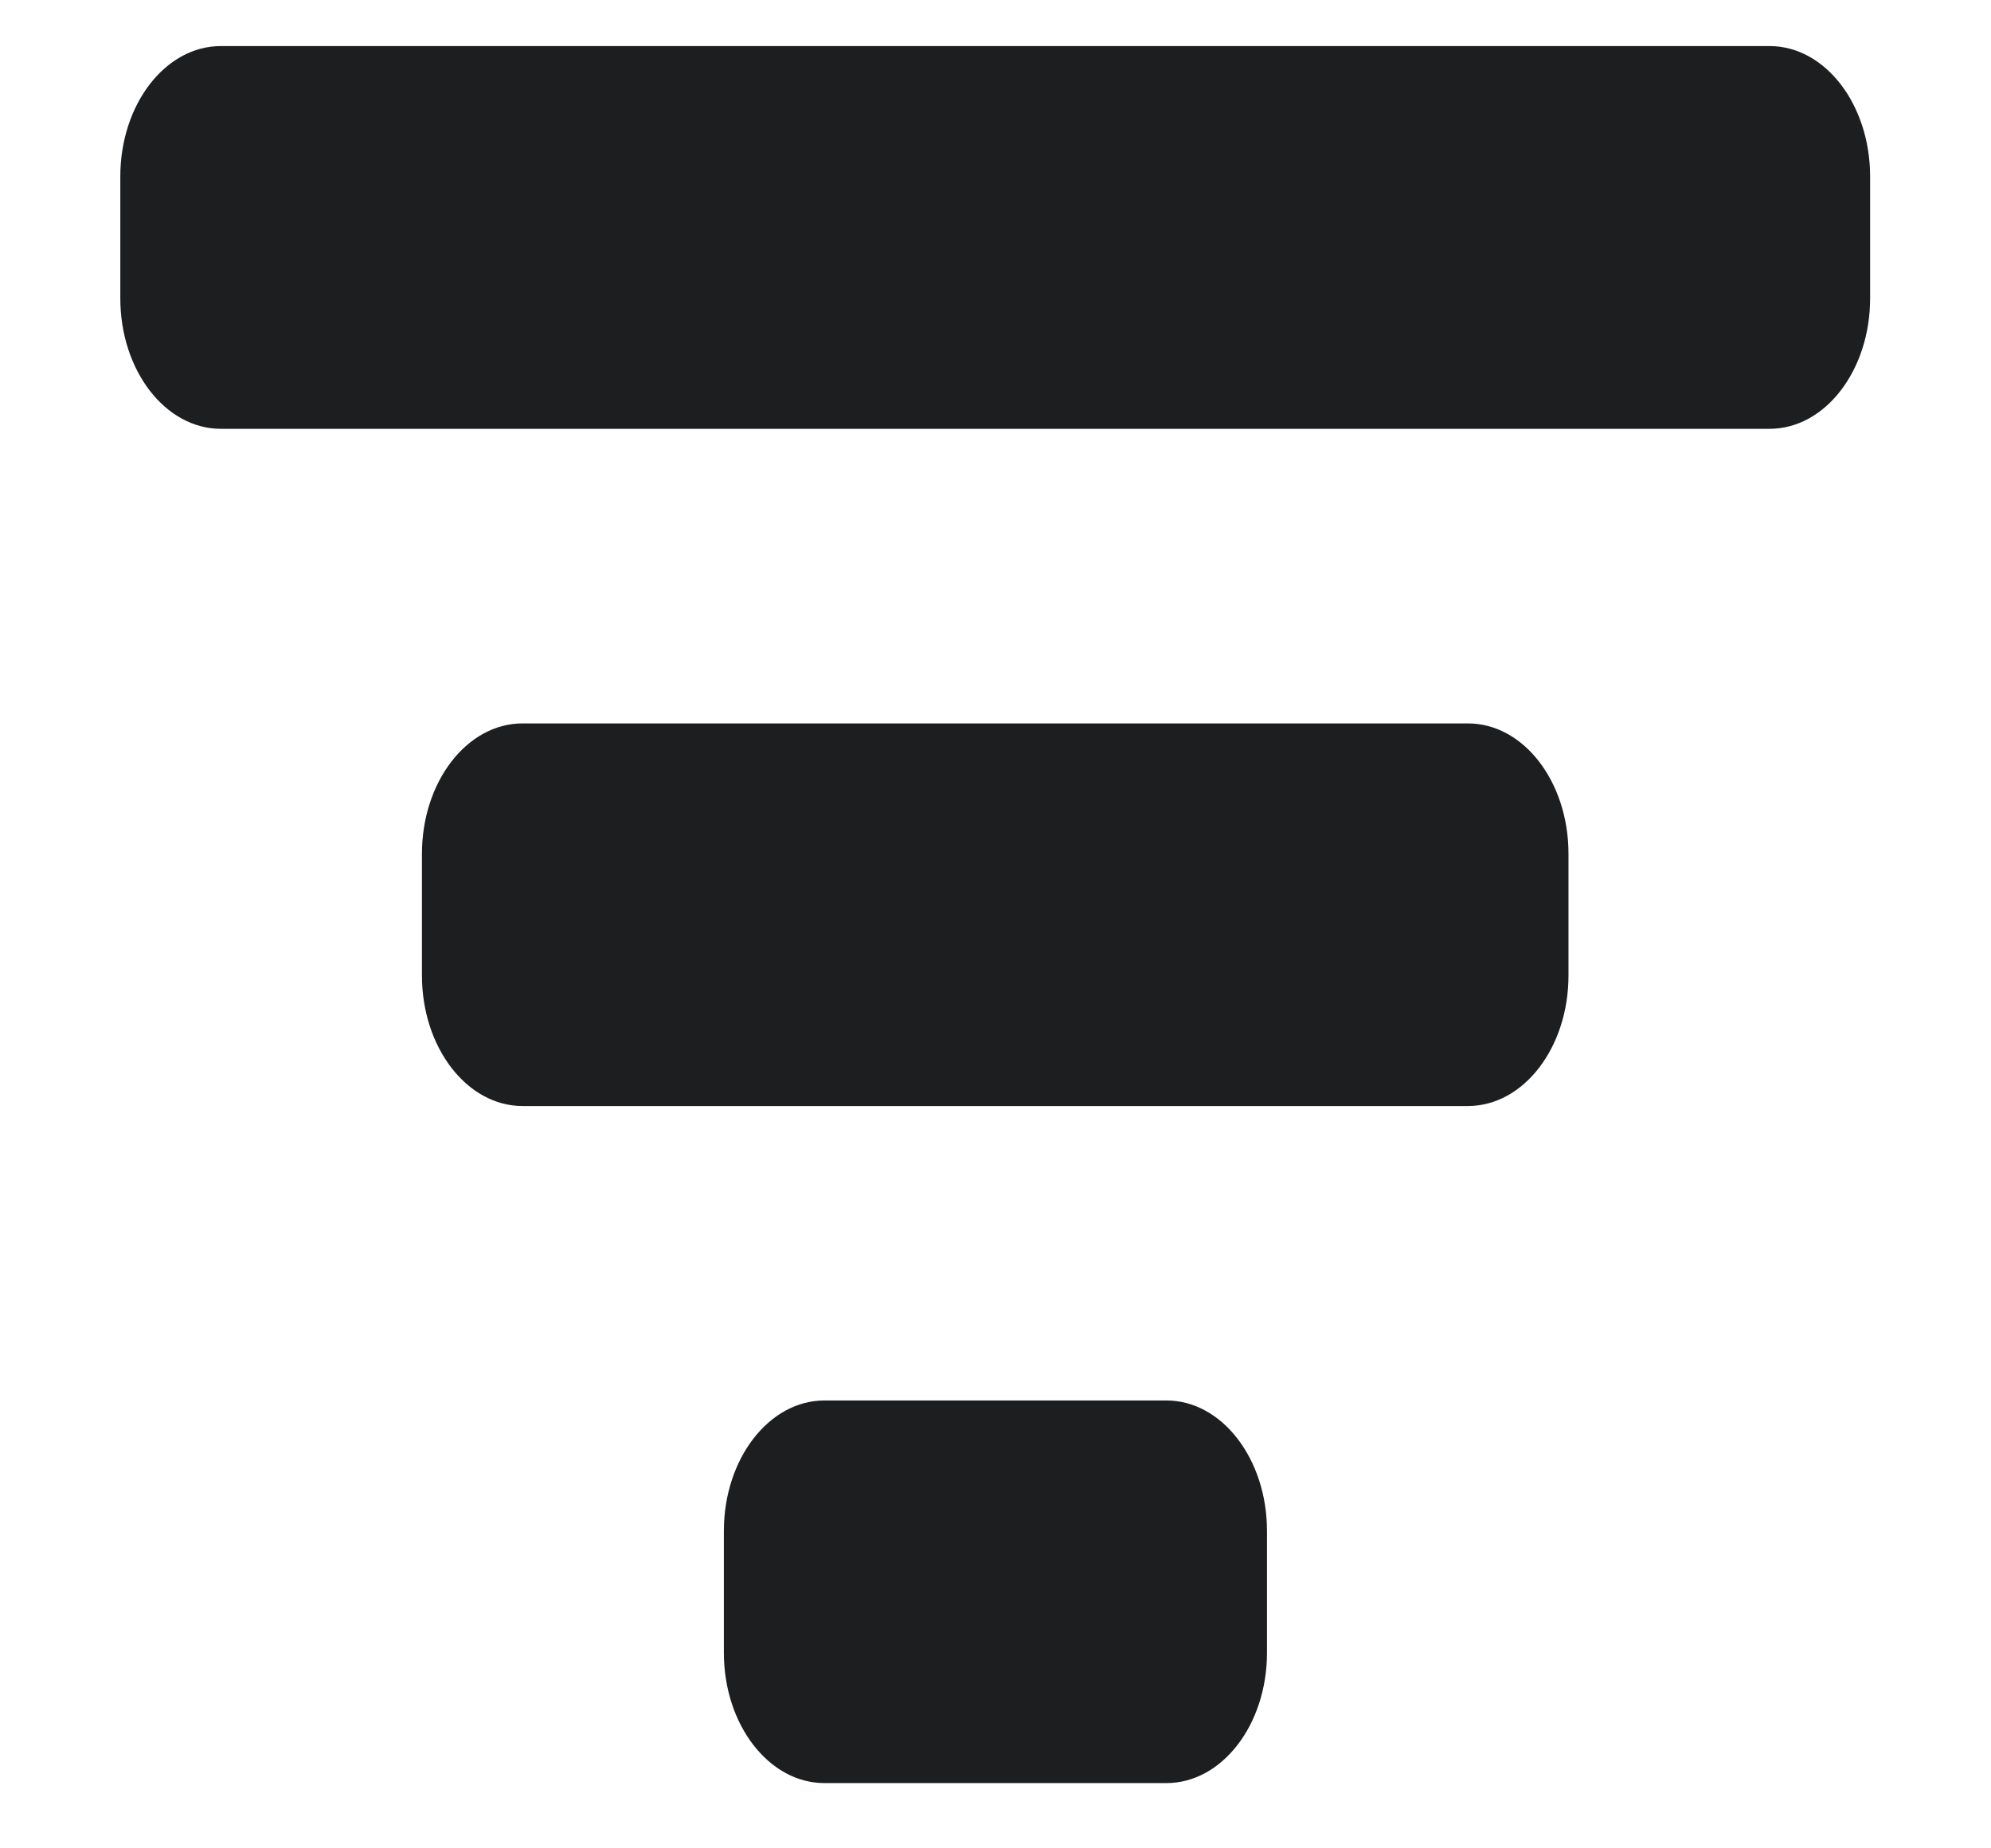
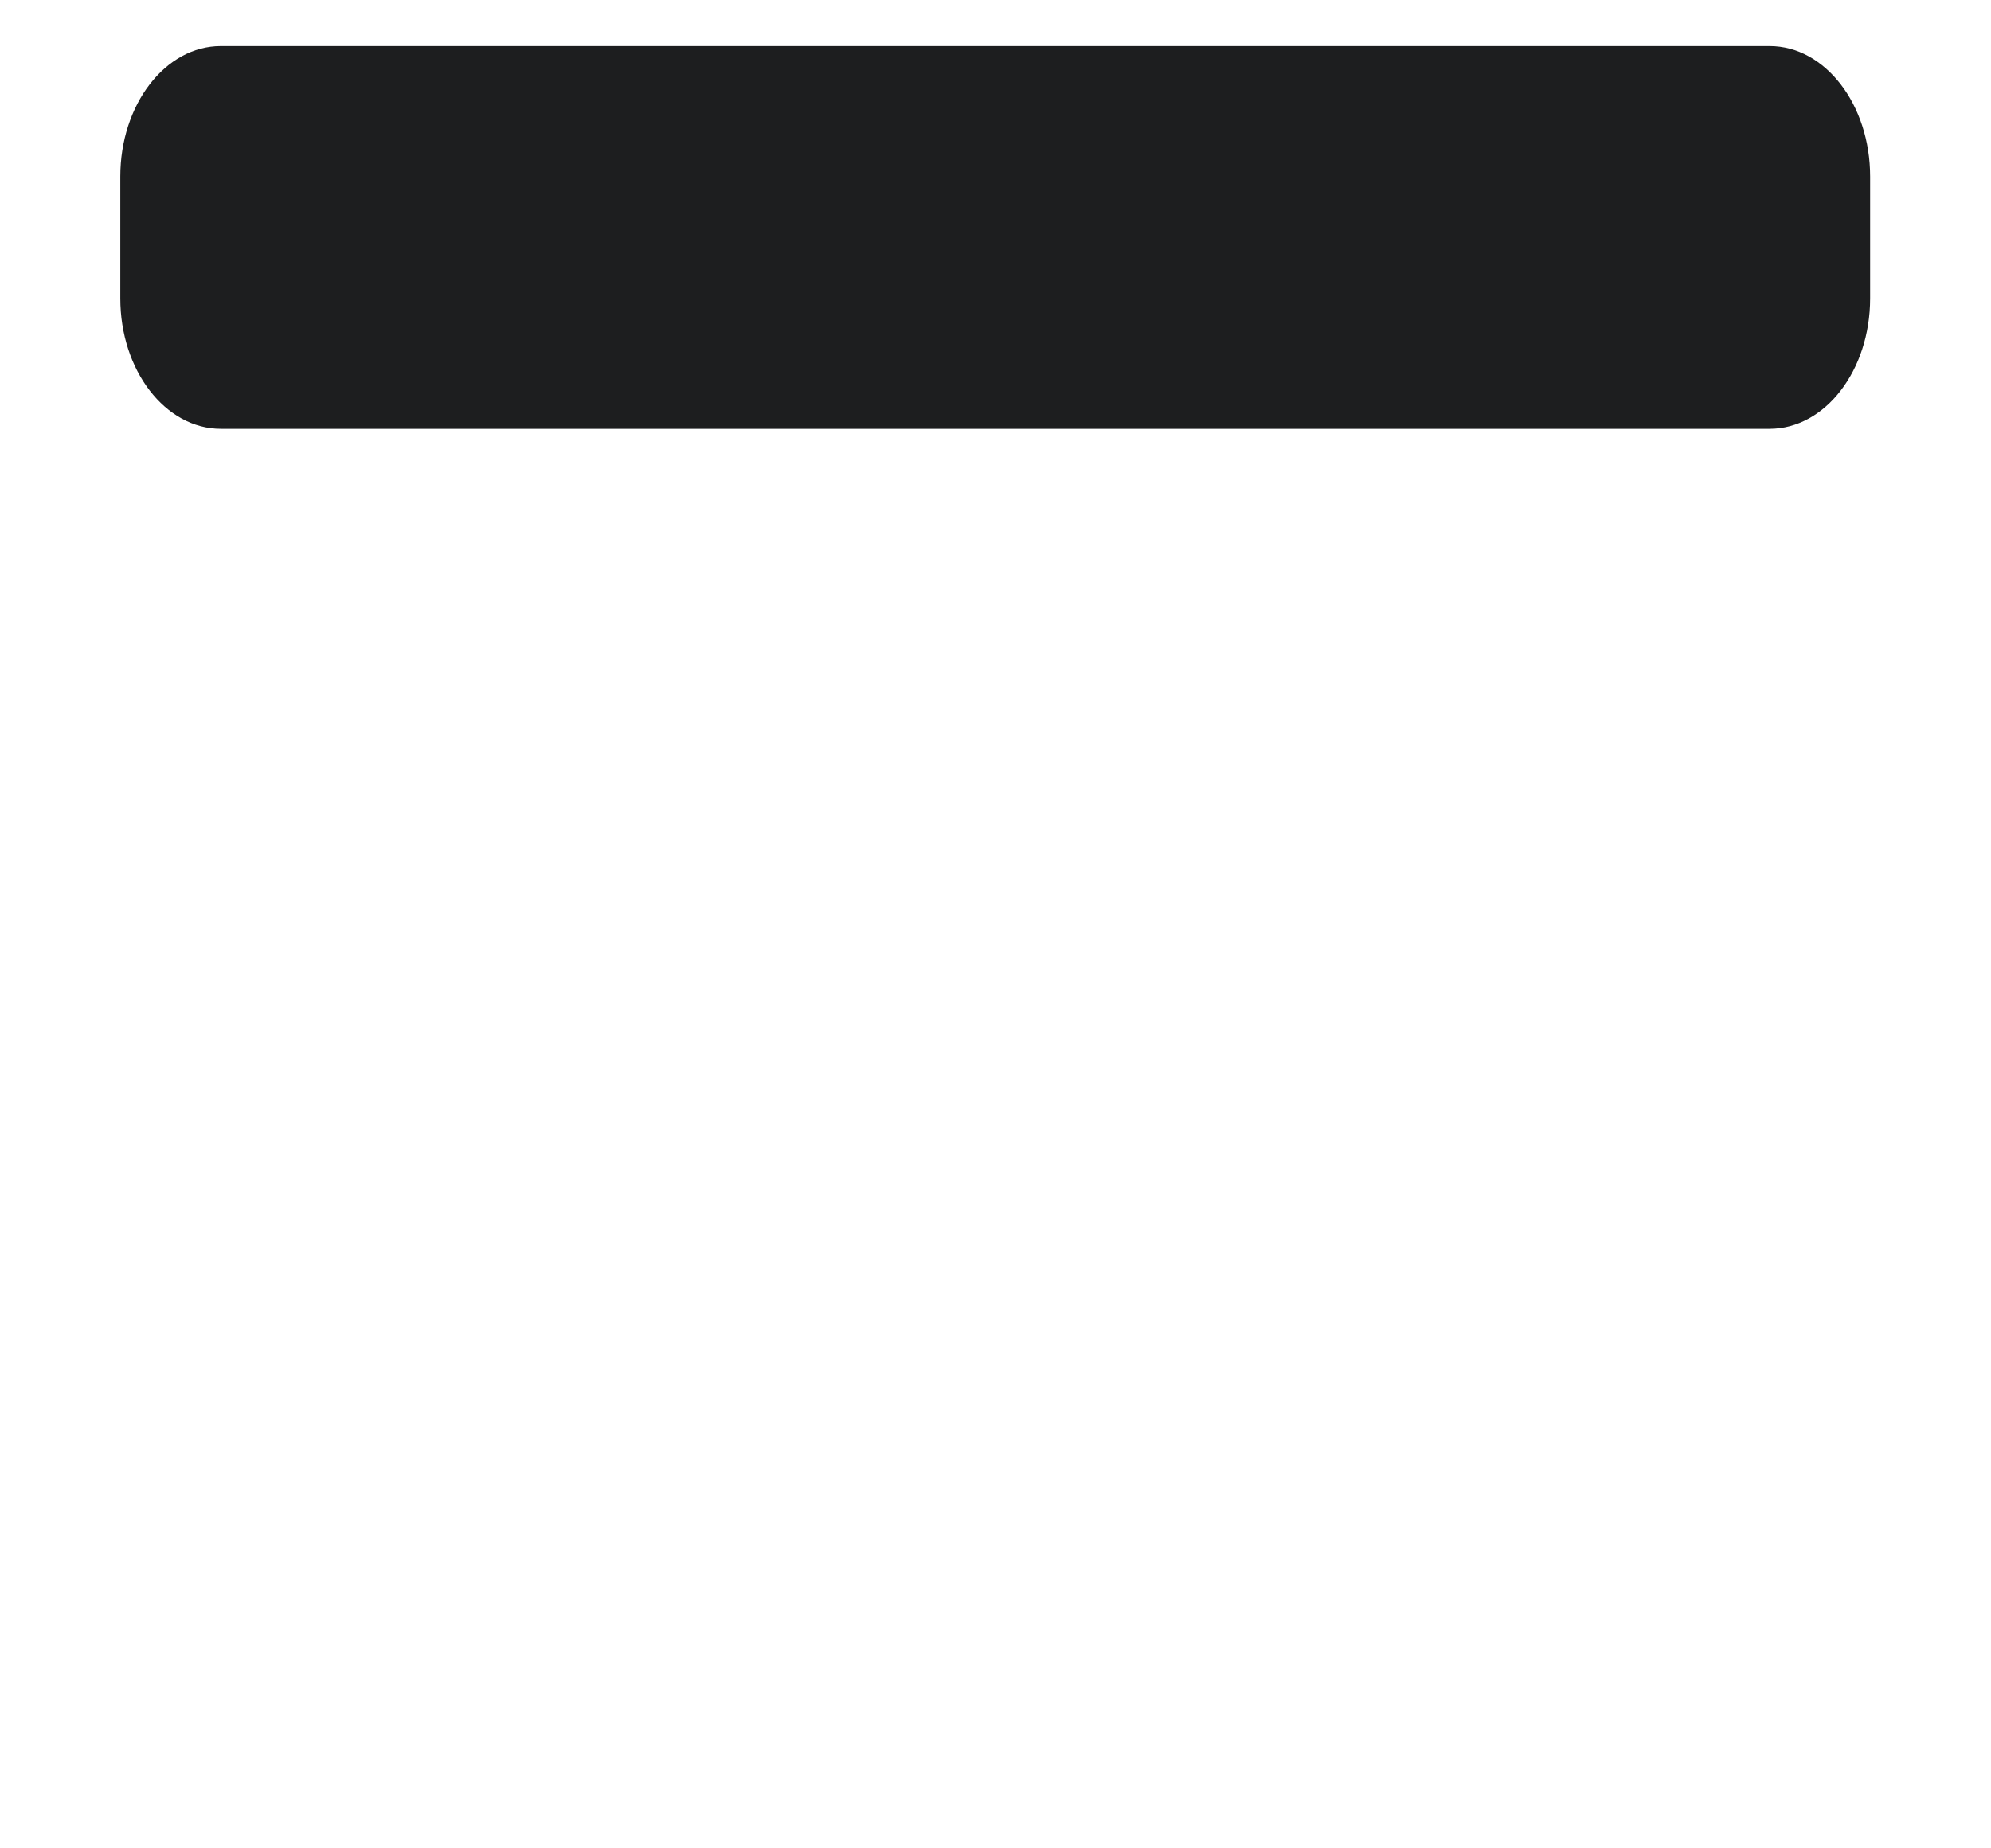
<svg xmlns="http://www.w3.org/2000/svg" width="14" height="13" viewBox="0 0 14 13" fill="none">
  <path d="M13.15 2.098C13.15 2.605 12.834 3.016 12.443 3.016H1.553C1.162 3.016 0.846 2.605 0.846 2.098V1.242C0.846 0.735 1.162 0.324 1.553 0.324H12.443C12.834 0.324 13.15 0.735 13.15 1.242V2.098Z" fill="#1D1E1F" />
-   <path d="M11.029 6.861C11.029 7.368 10.713 7.779 10.322 7.779H3.674C3.284 7.779 2.967 7.368 2.967 6.861V6.005C2.967 5.498 3.284 5.088 3.674 5.088H10.322C10.713 5.088 11.029 5.498 11.029 6.005V6.861Z" fill="#1D1E1F" />
-   <path d="M8.909 11.624C8.909 12.131 8.592 12.541 8.202 12.541H5.797C5.407 12.541 5.09 12.131 5.09 11.624V10.768C5.09 10.261 5.407 9.85 5.797 9.85H8.202C8.592 9.85 8.909 10.261 8.909 10.768V11.624Z" fill="#1D1E1F" />
</svg>